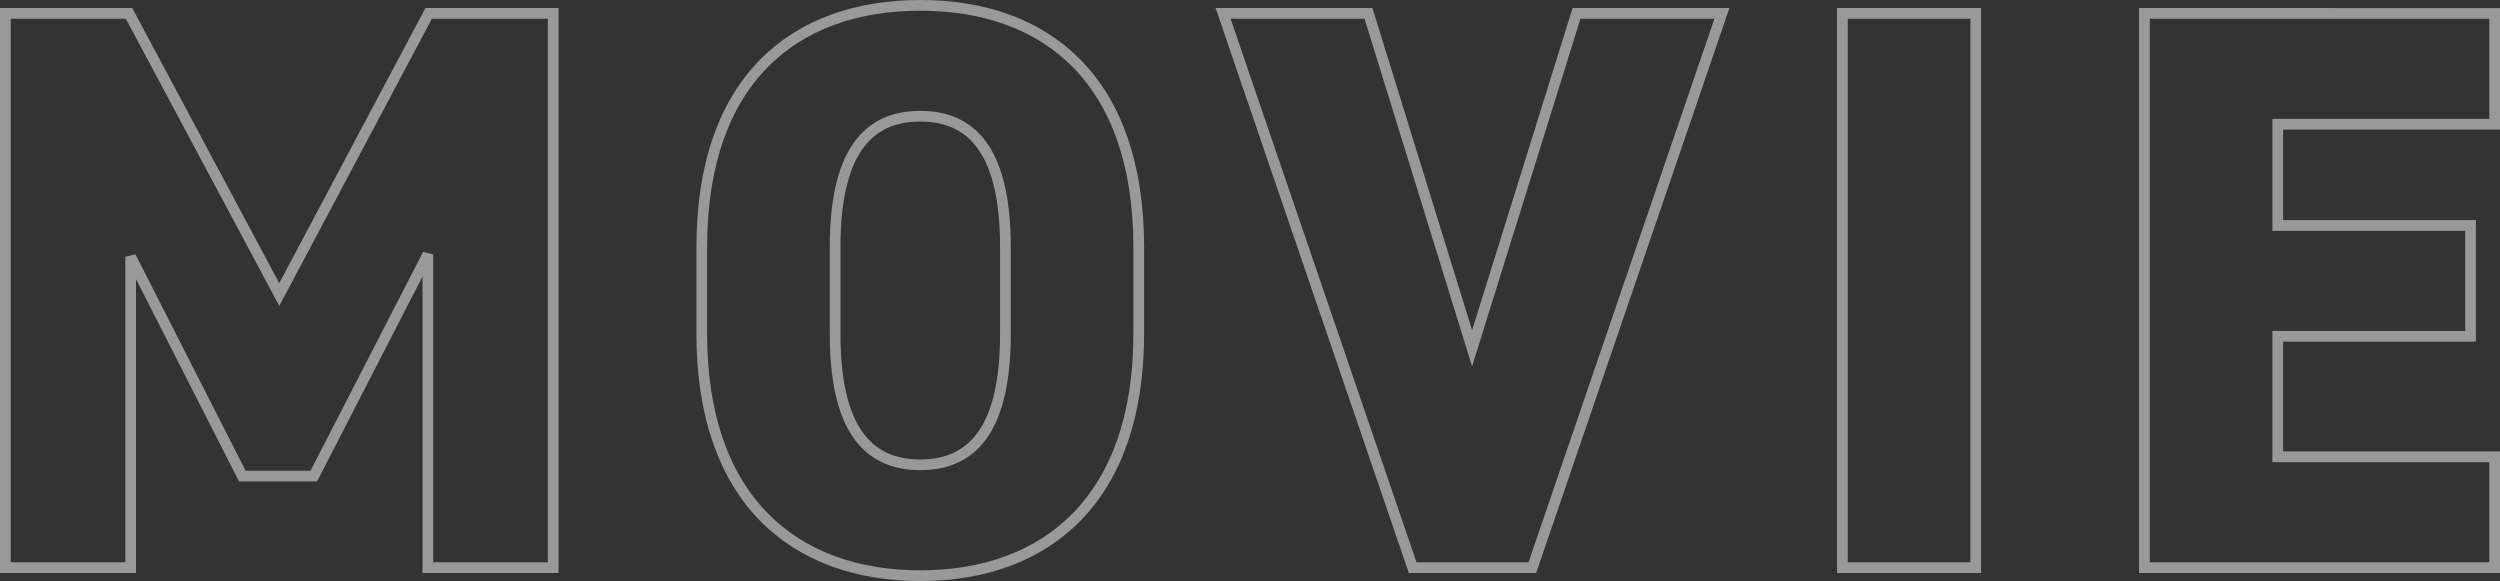
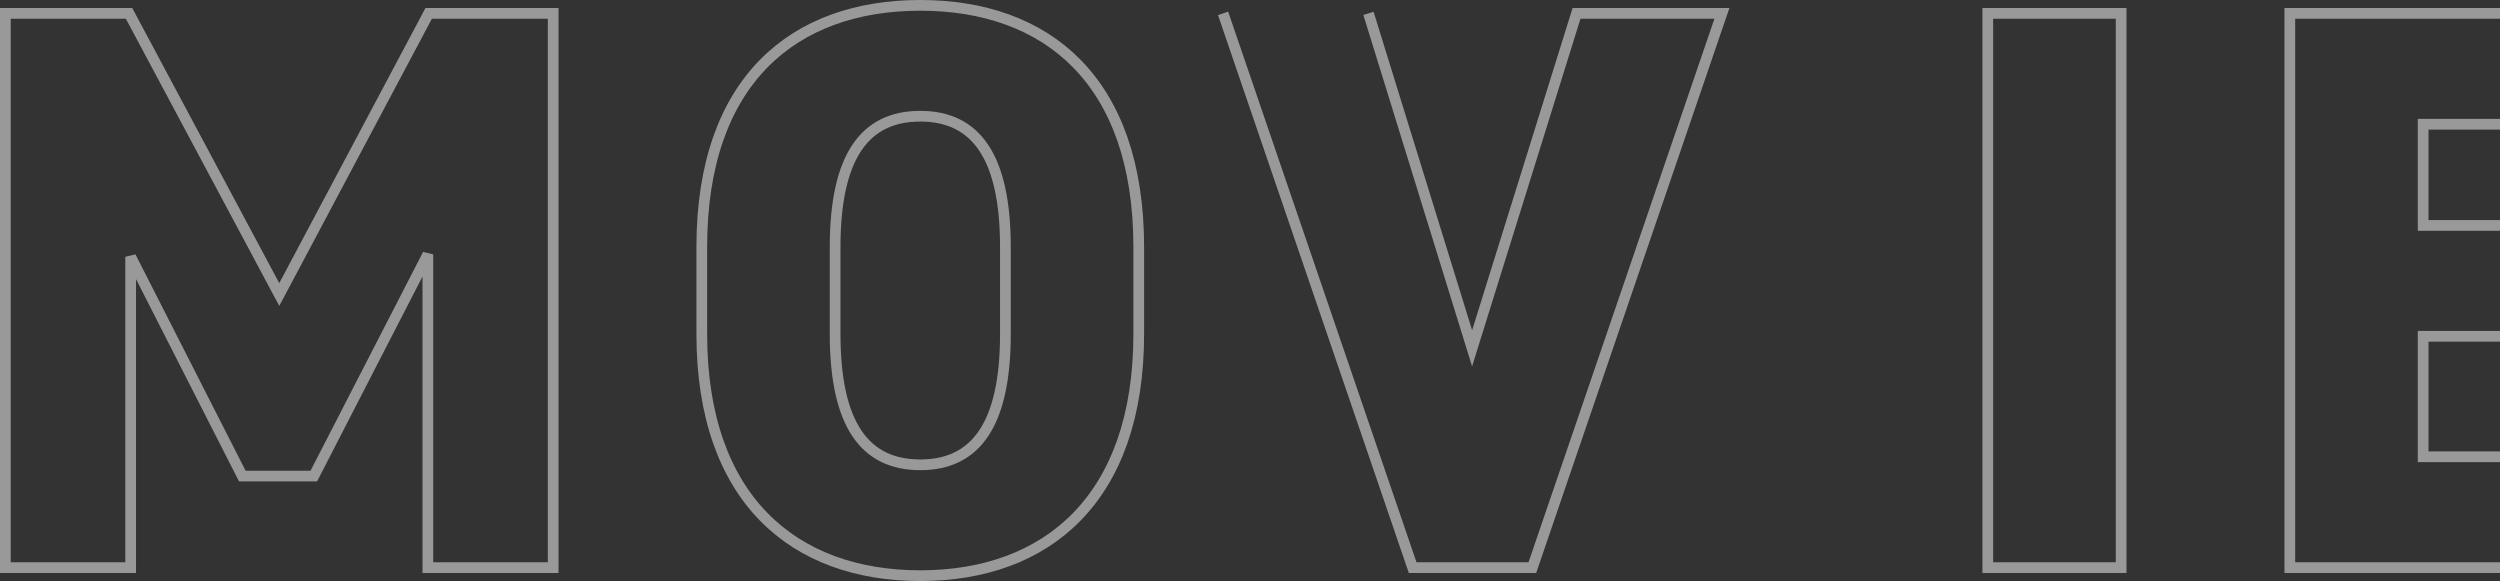
<svg xmlns="http://www.w3.org/2000/svg" width="466.85" height="108.5" viewBox="0 0 466.85 108.5">
  <rect x="0" y="0" width="466.85" height="108.5" fill="#333333" stroke="none" />
  <g id="グループ_8551" data-name="グループ 8551" transform="translate(7 -967)">
-     <path id="パス_15607" data-name="パス 15607" d="M32.1-103.5H9V0H32.4V-58.05L53.25-17.1H66.6L87.9-58.5V0h23.4V-103.5H88.05L60.15-51ZM220.65-43.65v-16.2c0-31.2-17.25-45.15-40.8-45.15s-40.8,13.95-40.8,45.15v16.2c0,30.9,17.25,45.15,40.8,45.15S220.65-12.75,220.65-43.65Zm-56.7-16.2c0-16.95,5.55-24.45,15.9-24.45s15.9,7.5,15.9,24.45v16.2c0,16.95-5.55,24.45-15.9,24.45s-15.9-7.5-15.9-24.45ZM236.4-103.5,271.8,0h22.35l35.4-103.5H302.4L282.9-40.95,263.55-103.5Zm140.55,0h-24.9V0h24.9Zm31.5,0V0h65.4V-20.7h-40.5V-43.2h36V-63.9h-36V-82.8h40.5v-20.7Z" transform="translate(-15 1073)" fill="none" stroke="#fff" stroke-width="2" opacity="0.5" />
+     <path id="パス_15607" data-name="パス 15607" d="M32.1-103.5H9V0H32.4V-58.05L53.25-17.1H66.6L87.9-58.5V0h23.4V-103.5H88.05L60.15-51ZM220.65-43.65v-16.2c0-31.2-17.25-45.15-40.8-45.15s-40.8,13.95-40.8,45.15v16.2c0,30.9,17.25,45.15,40.8,45.15S220.65-12.75,220.65-43.65Zm-56.7-16.2c0-16.95,5.55-24.45,15.9-24.45s15.9,7.5,15.9,24.45v16.2c0,16.95-5.55,24.45-15.9,24.45s-15.9-7.5-15.9-24.45ZM236.4-103.5,271.8,0h22.35l35.4-103.5H302.4L282.9-40.95,263.55-103.5m140.55,0h-24.9V0h24.9Zm31.5,0V0h65.4V-20.7h-40.5V-43.2h36V-63.9h-36V-82.8h40.5v-20.7Z" transform="translate(-15 1073)" fill="none" stroke="#fff" stroke-width="2" opacity="0.5" />
  </g>
</svg>